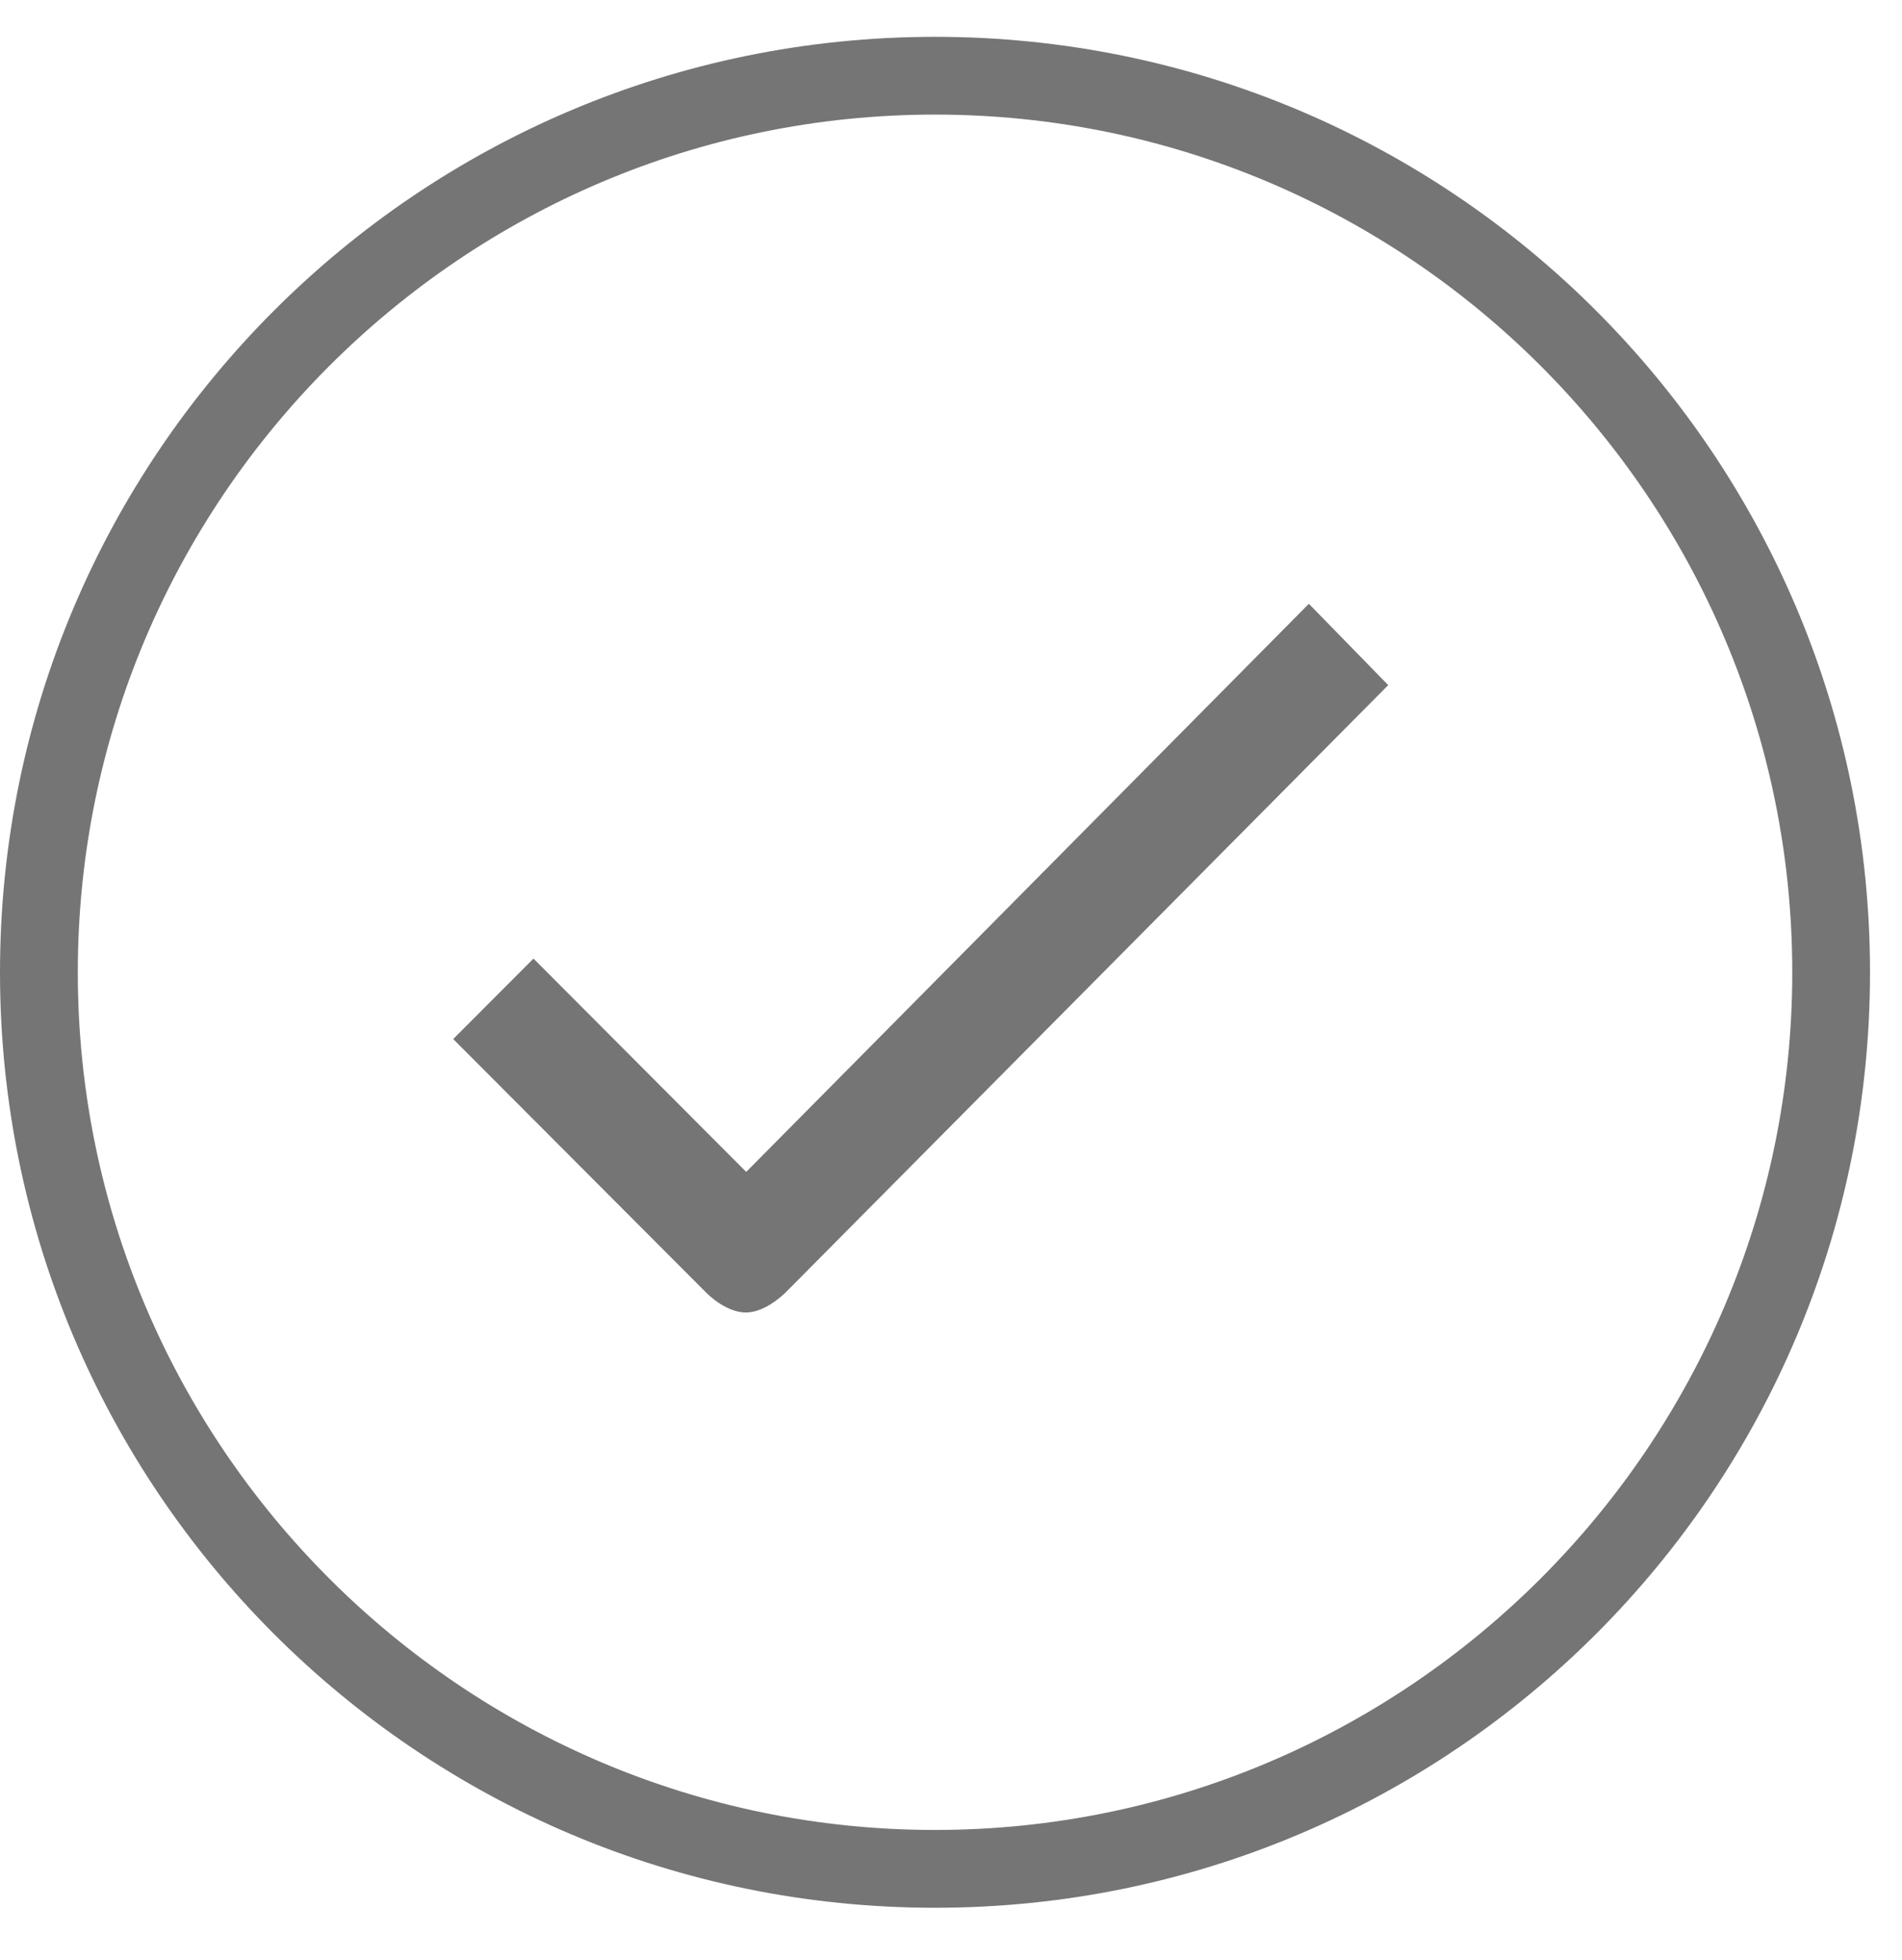
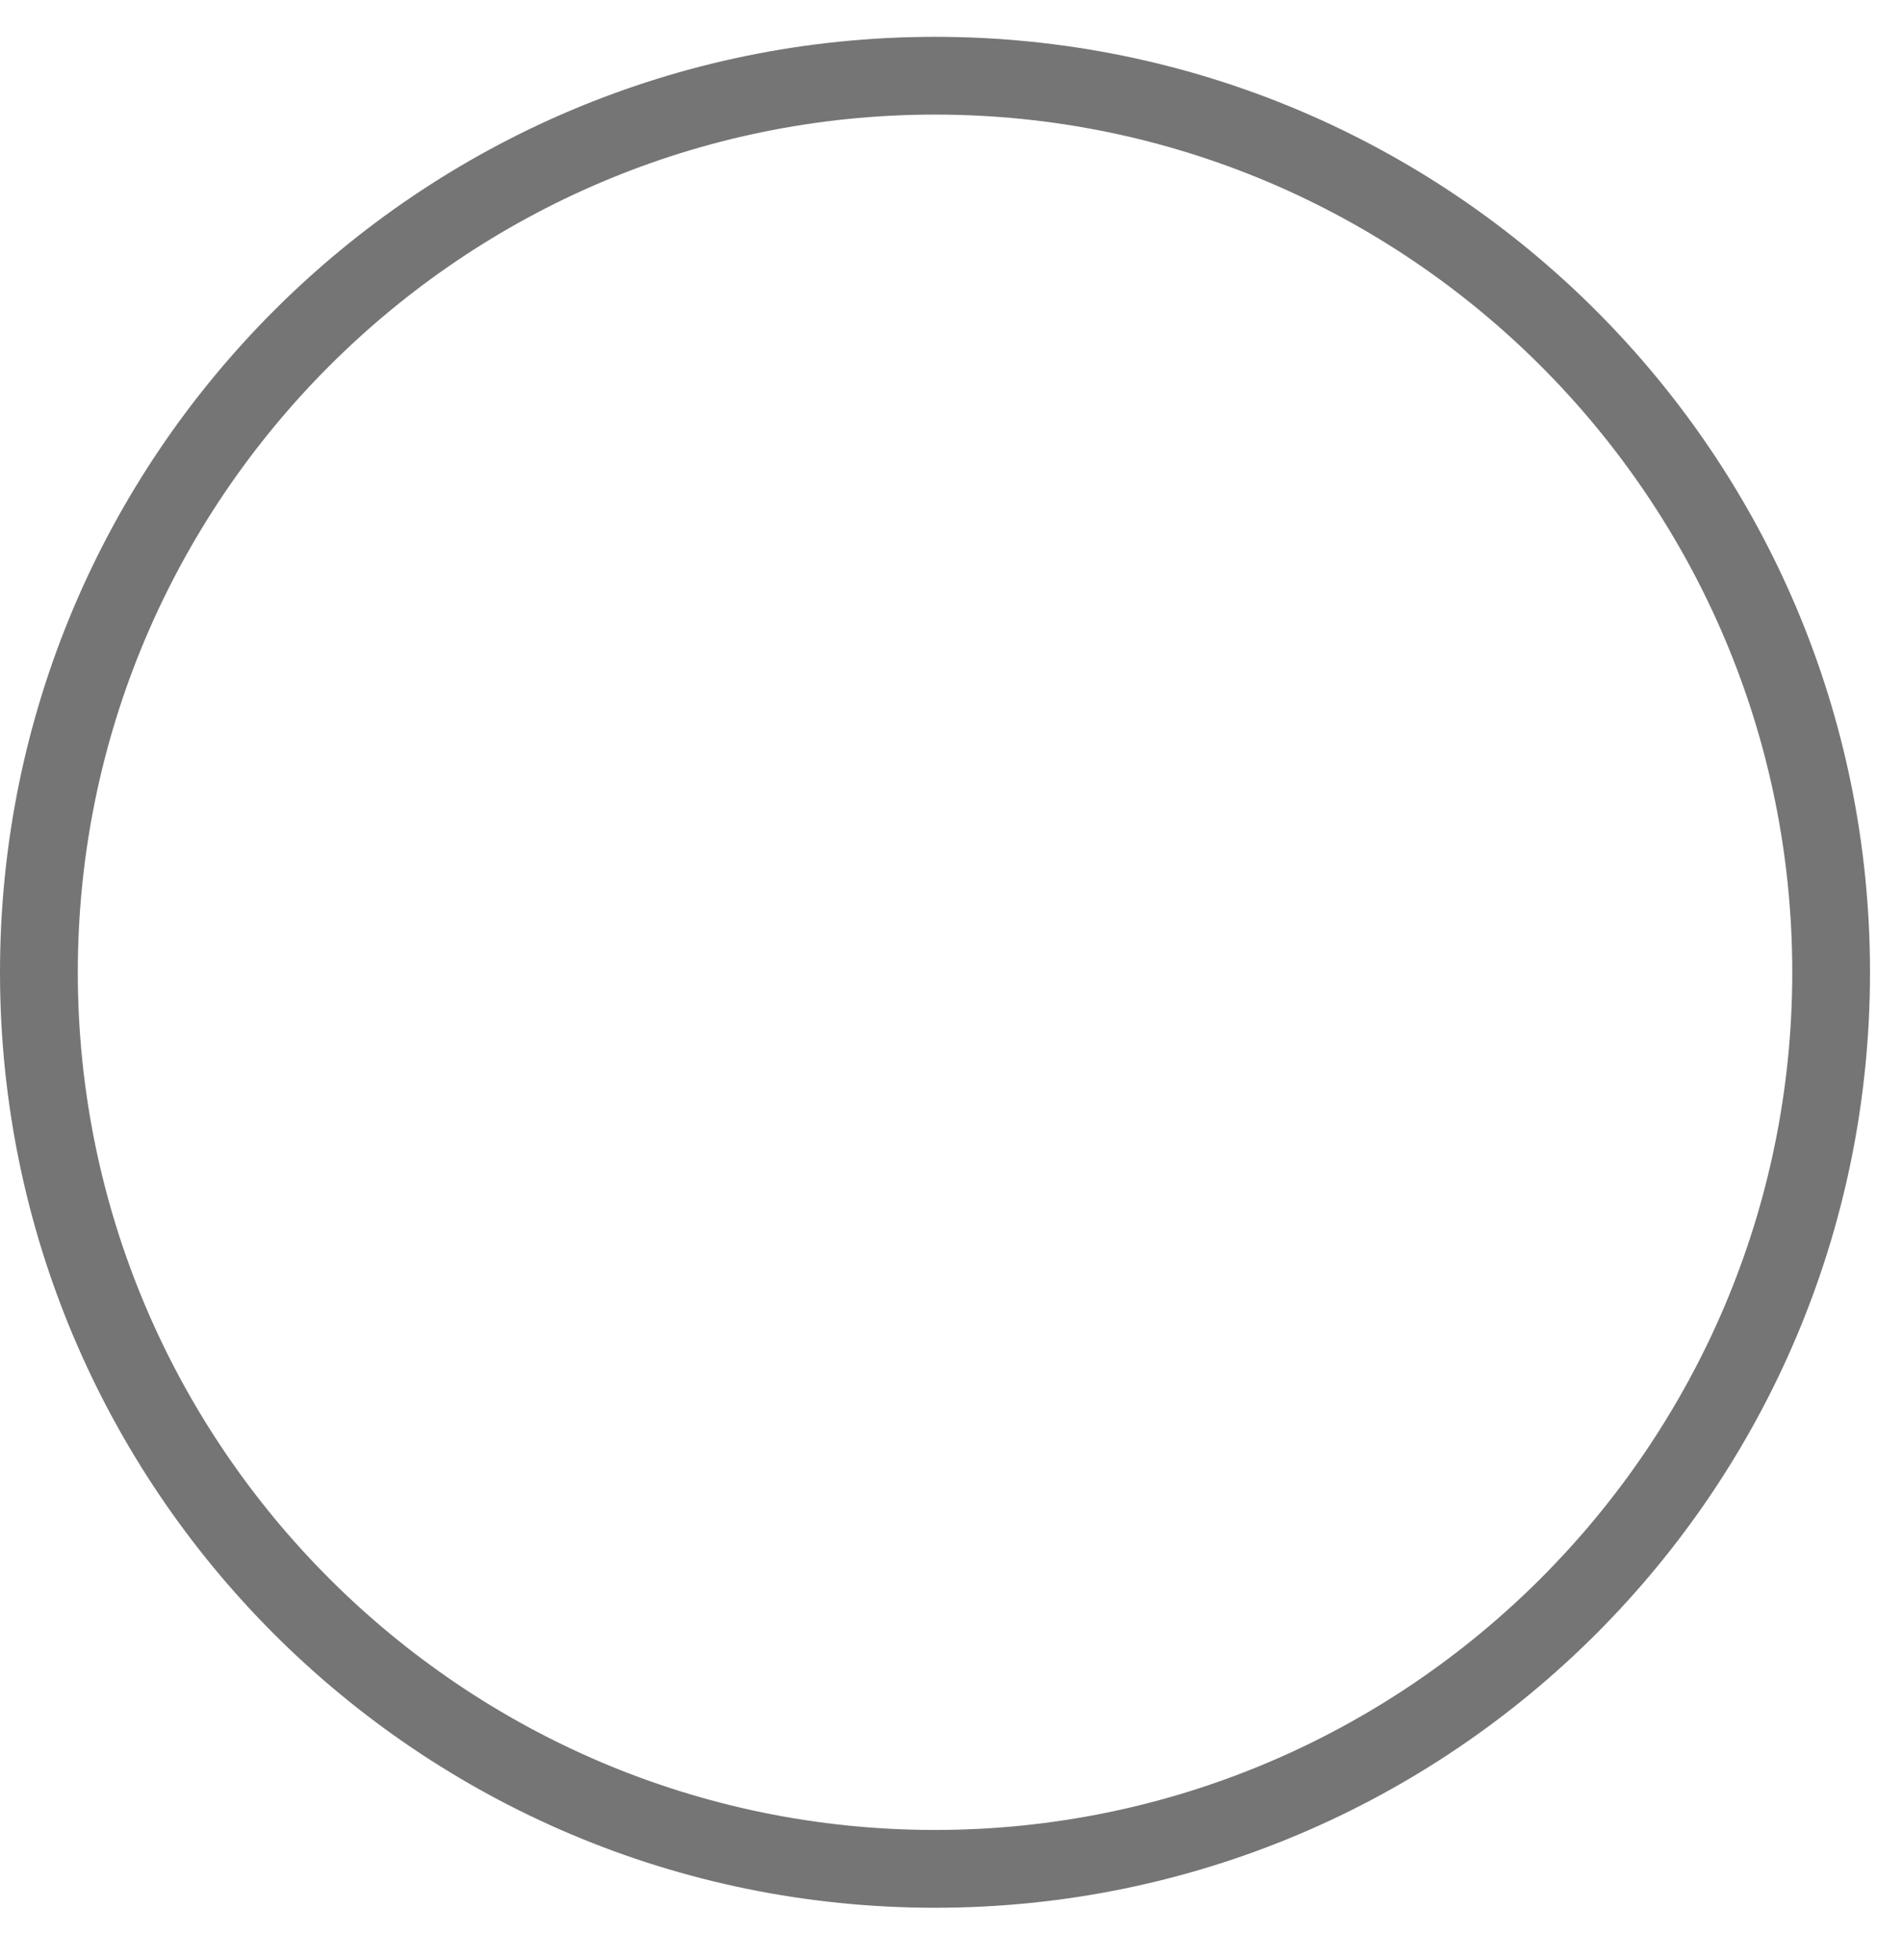
<svg xmlns="http://www.w3.org/2000/svg" width="33" height="34" viewBox="0 0 33 34" fill="none">
-   <path fill-rule="evenodd" clip-rule="evenodd" d="M22.709 10.475L12.947 20.331L9.256 16.63L7.863 18.026L12.244 22.417C12.439 22.613 12.705 22.77 12.94 22.77C13.174 22.77 13.432 22.613 13.628 22.425L24.086 11.886L22.709 10.475V10.475Z" fill="black" fill-opacity="0.54" />
  <path fill-rule="evenodd" clip-rule="evenodd" d="M16.223 0.639C7.261 0.639 0 7.903 0 16.868C0 25.833 7.261 33.097 16.223 33.097C25.184 33.097 32.445 25.833 32.445 16.868C32.445 7.903 25.184 0.639 16.223 0.639V0.639ZM16.223 31.747C8.026 31.747 1.35 25.076 1.35 16.868C1.35 8.667 8.018 1.988 16.223 1.988C24.42 1.988 31.096 8.659 31.096 16.868C31.096 25.068 24.42 31.747 16.223 31.747V31.747Z" fill="black" fill-opacity="0.54" />
</svg>